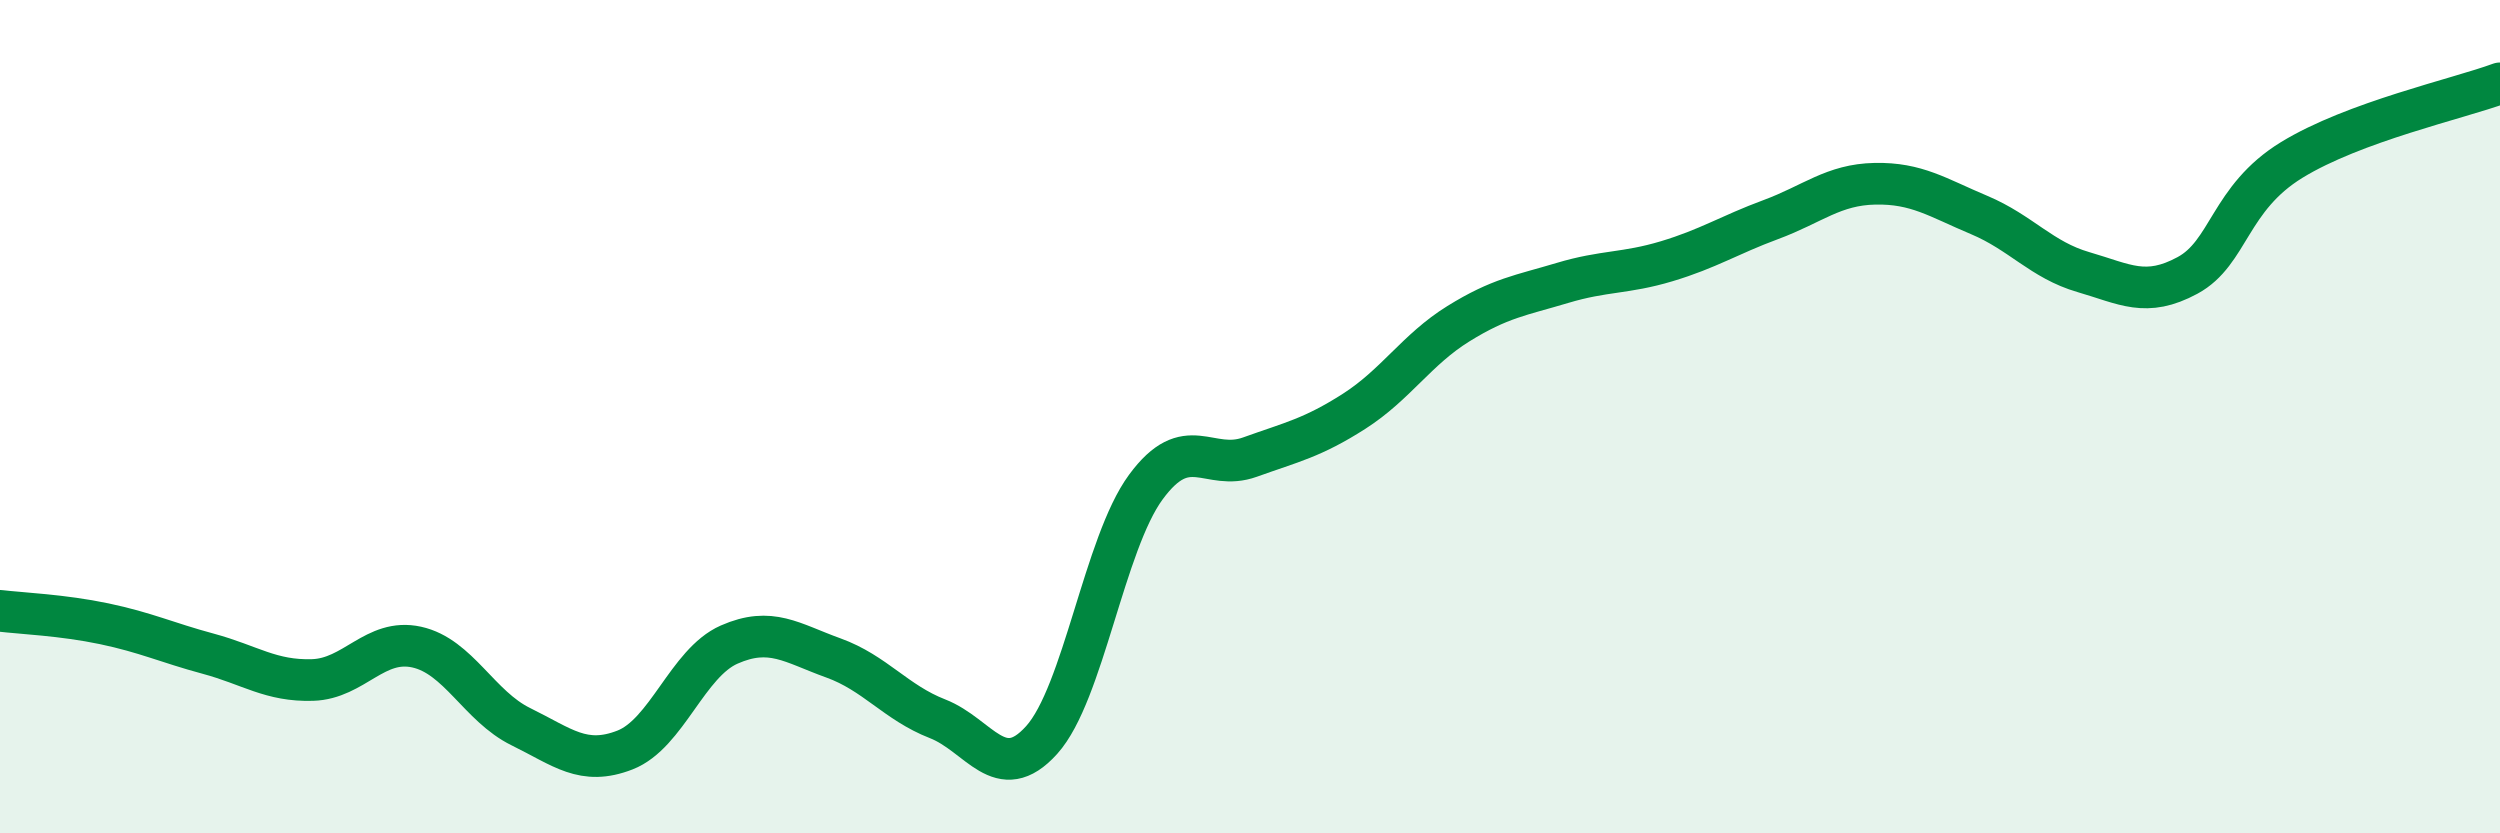
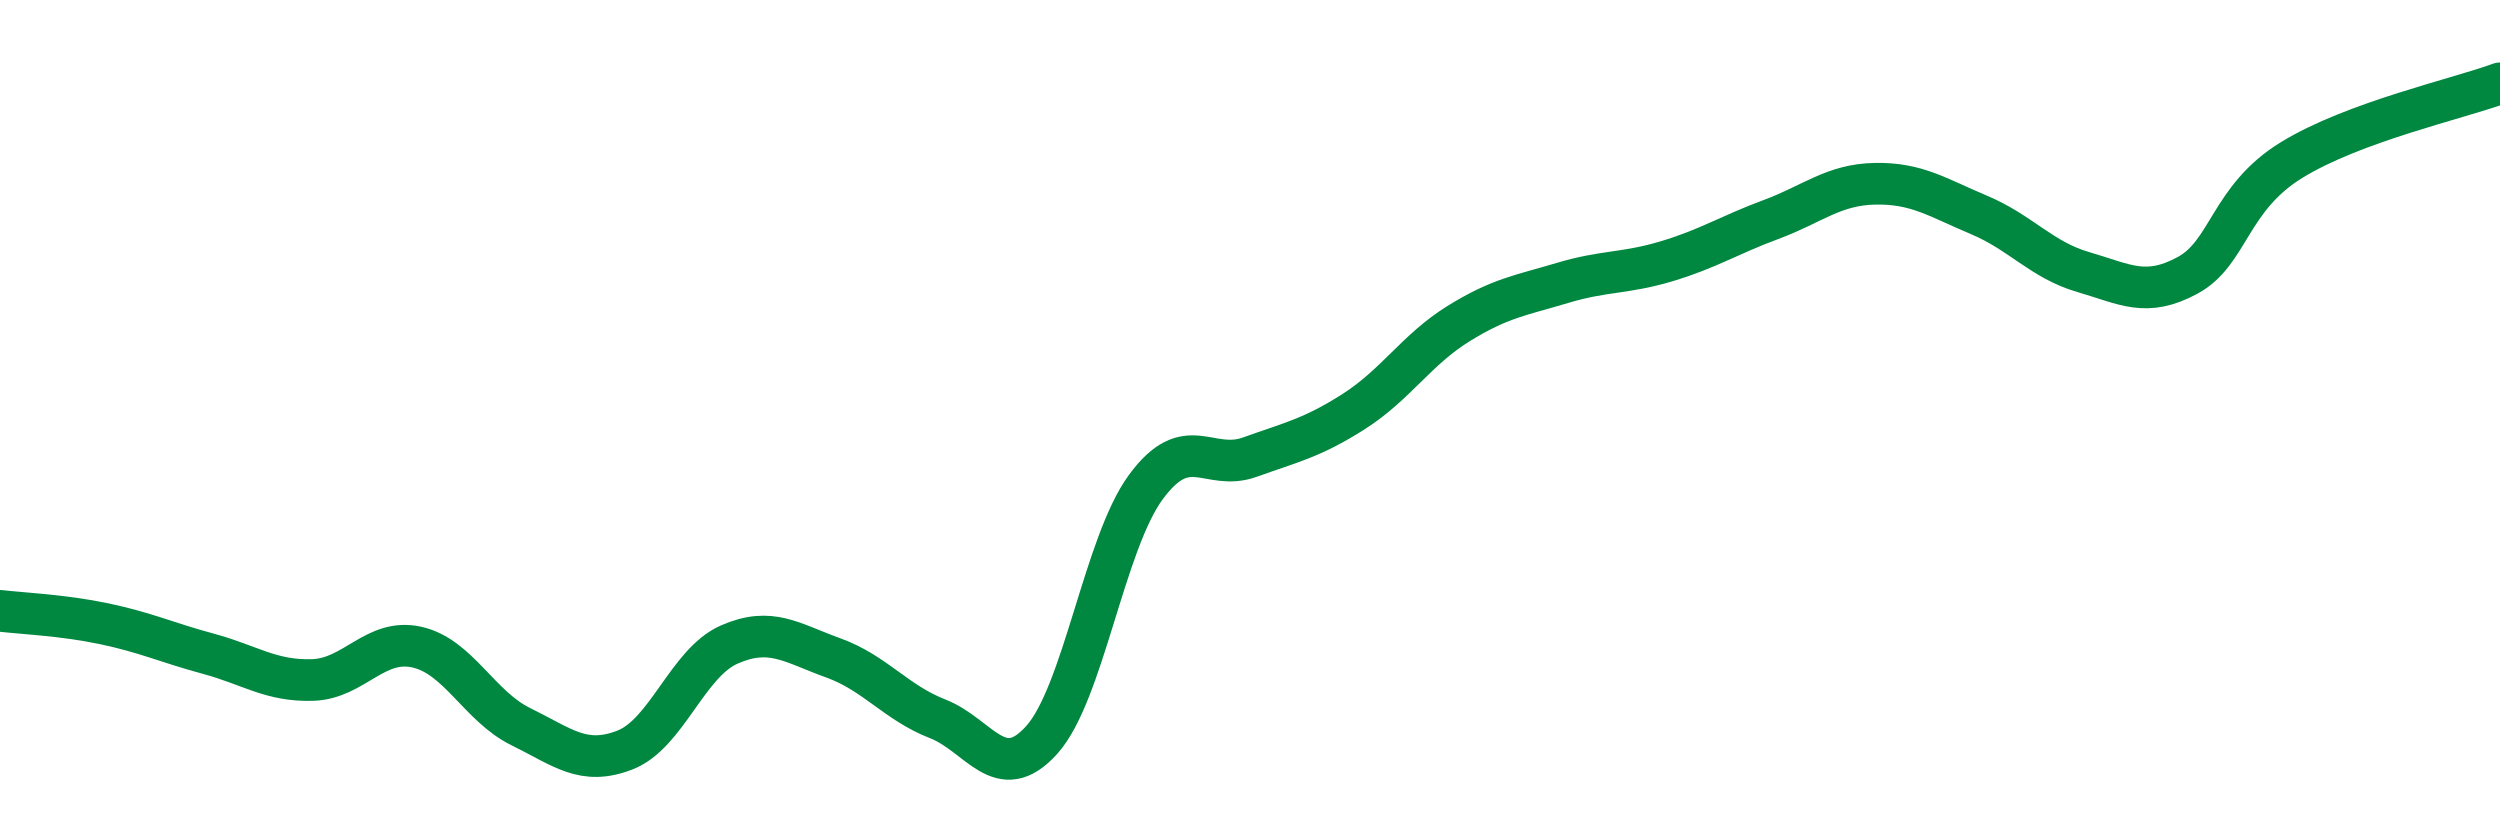
<svg xmlns="http://www.w3.org/2000/svg" width="60" height="20" viewBox="0 0 60 20">
-   <path d="M 0,14.66 C 0.5,14.72 1.5,14.76 2.5,14.97 C 3.5,15.18 4,15.42 5,15.69 C 6,15.96 6.5,16.35 7.5,16.32 C 8.5,16.29 9,15.31 10,15.53 C 11,15.75 11.5,16.95 12.5,17.44 C 13.5,17.93 14,18.39 15,18 C 16,17.61 16.5,15.91 17.5,15.47 C 18.5,15.03 19,15.43 20,15.79 C 21,16.15 21.5,16.86 22.5,17.25 C 23.5,17.64 24,18.87 25,17.76 C 26,16.65 26.5,13.05 27.5,11.69 C 28.5,10.33 29,11.33 30,10.97 C 31,10.61 31.5,10.51 32.5,9.87 C 33.5,9.23 34,8.39 35,7.77 C 36,7.15 36.5,7.09 37.5,6.79 C 38.5,6.49 39,6.57 40,6.27 C 41,5.97 41.5,5.64 42.5,5.27 C 43.5,4.9 44,4.43 45,4.41 C 46,4.39 46.5,4.74 47.5,5.16 C 48.5,5.58 49,6.24 50,6.53 C 51,6.82 51.5,7.15 52.5,6.61 C 53.5,6.07 53.5,4.76 55,3.84 C 56.5,2.92 59,2.37 60,2L60 20L0 20Z" fill="#008740" opacity="0.1" stroke-linecap="round" stroke-linejoin="round" />
  <path d="M 0,14.66 C 0.5,14.72 1.5,14.76 2.5,14.97 C 3.5,15.18 4,15.42 5,15.69 C 6,15.96 6.5,16.35 7.5,16.32 C 8.5,16.29 9,15.31 10,15.53 C 11,15.75 11.5,16.95 12.5,17.44 C 13.5,17.93 14,18.39 15,18 C 16,17.61 16.5,15.91 17.5,15.47 C 18.5,15.03 19,15.43 20,15.79 C 21,16.15 21.5,16.86 22.5,17.25 C 23.5,17.64 24,18.87 25,17.76 C 26,16.65 26.5,13.05 27.5,11.69 C 28.5,10.33 29,11.33 30,10.97 C 31,10.61 31.5,10.51 32.5,9.87 C 33.5,9.23 34,8.39 35,7.77 C 36,7.15 36.5,7.09 37.5,6.79 C 38.5,6.49 39,6.57 40,6.27 C 41,5.97 41.5,5.64 42.5,5.27 C 43.5,4.9 44,4.43 45,4.41 C 46,4.39 46.5,4.74 47.5,5.16 C 48.5,5.58 49,6.24 50,6.53 C 51,6.82 51.5,7.15 52.5,6.61 C 53.5,6.07 53.5,4.76 55,3.84 C 56.5,2.92 59,2.37 60,2" stroke="#008740" stroke-width="1" fill="none" stroke-linecap="round" stroke-linejoin="round" />
</svg>